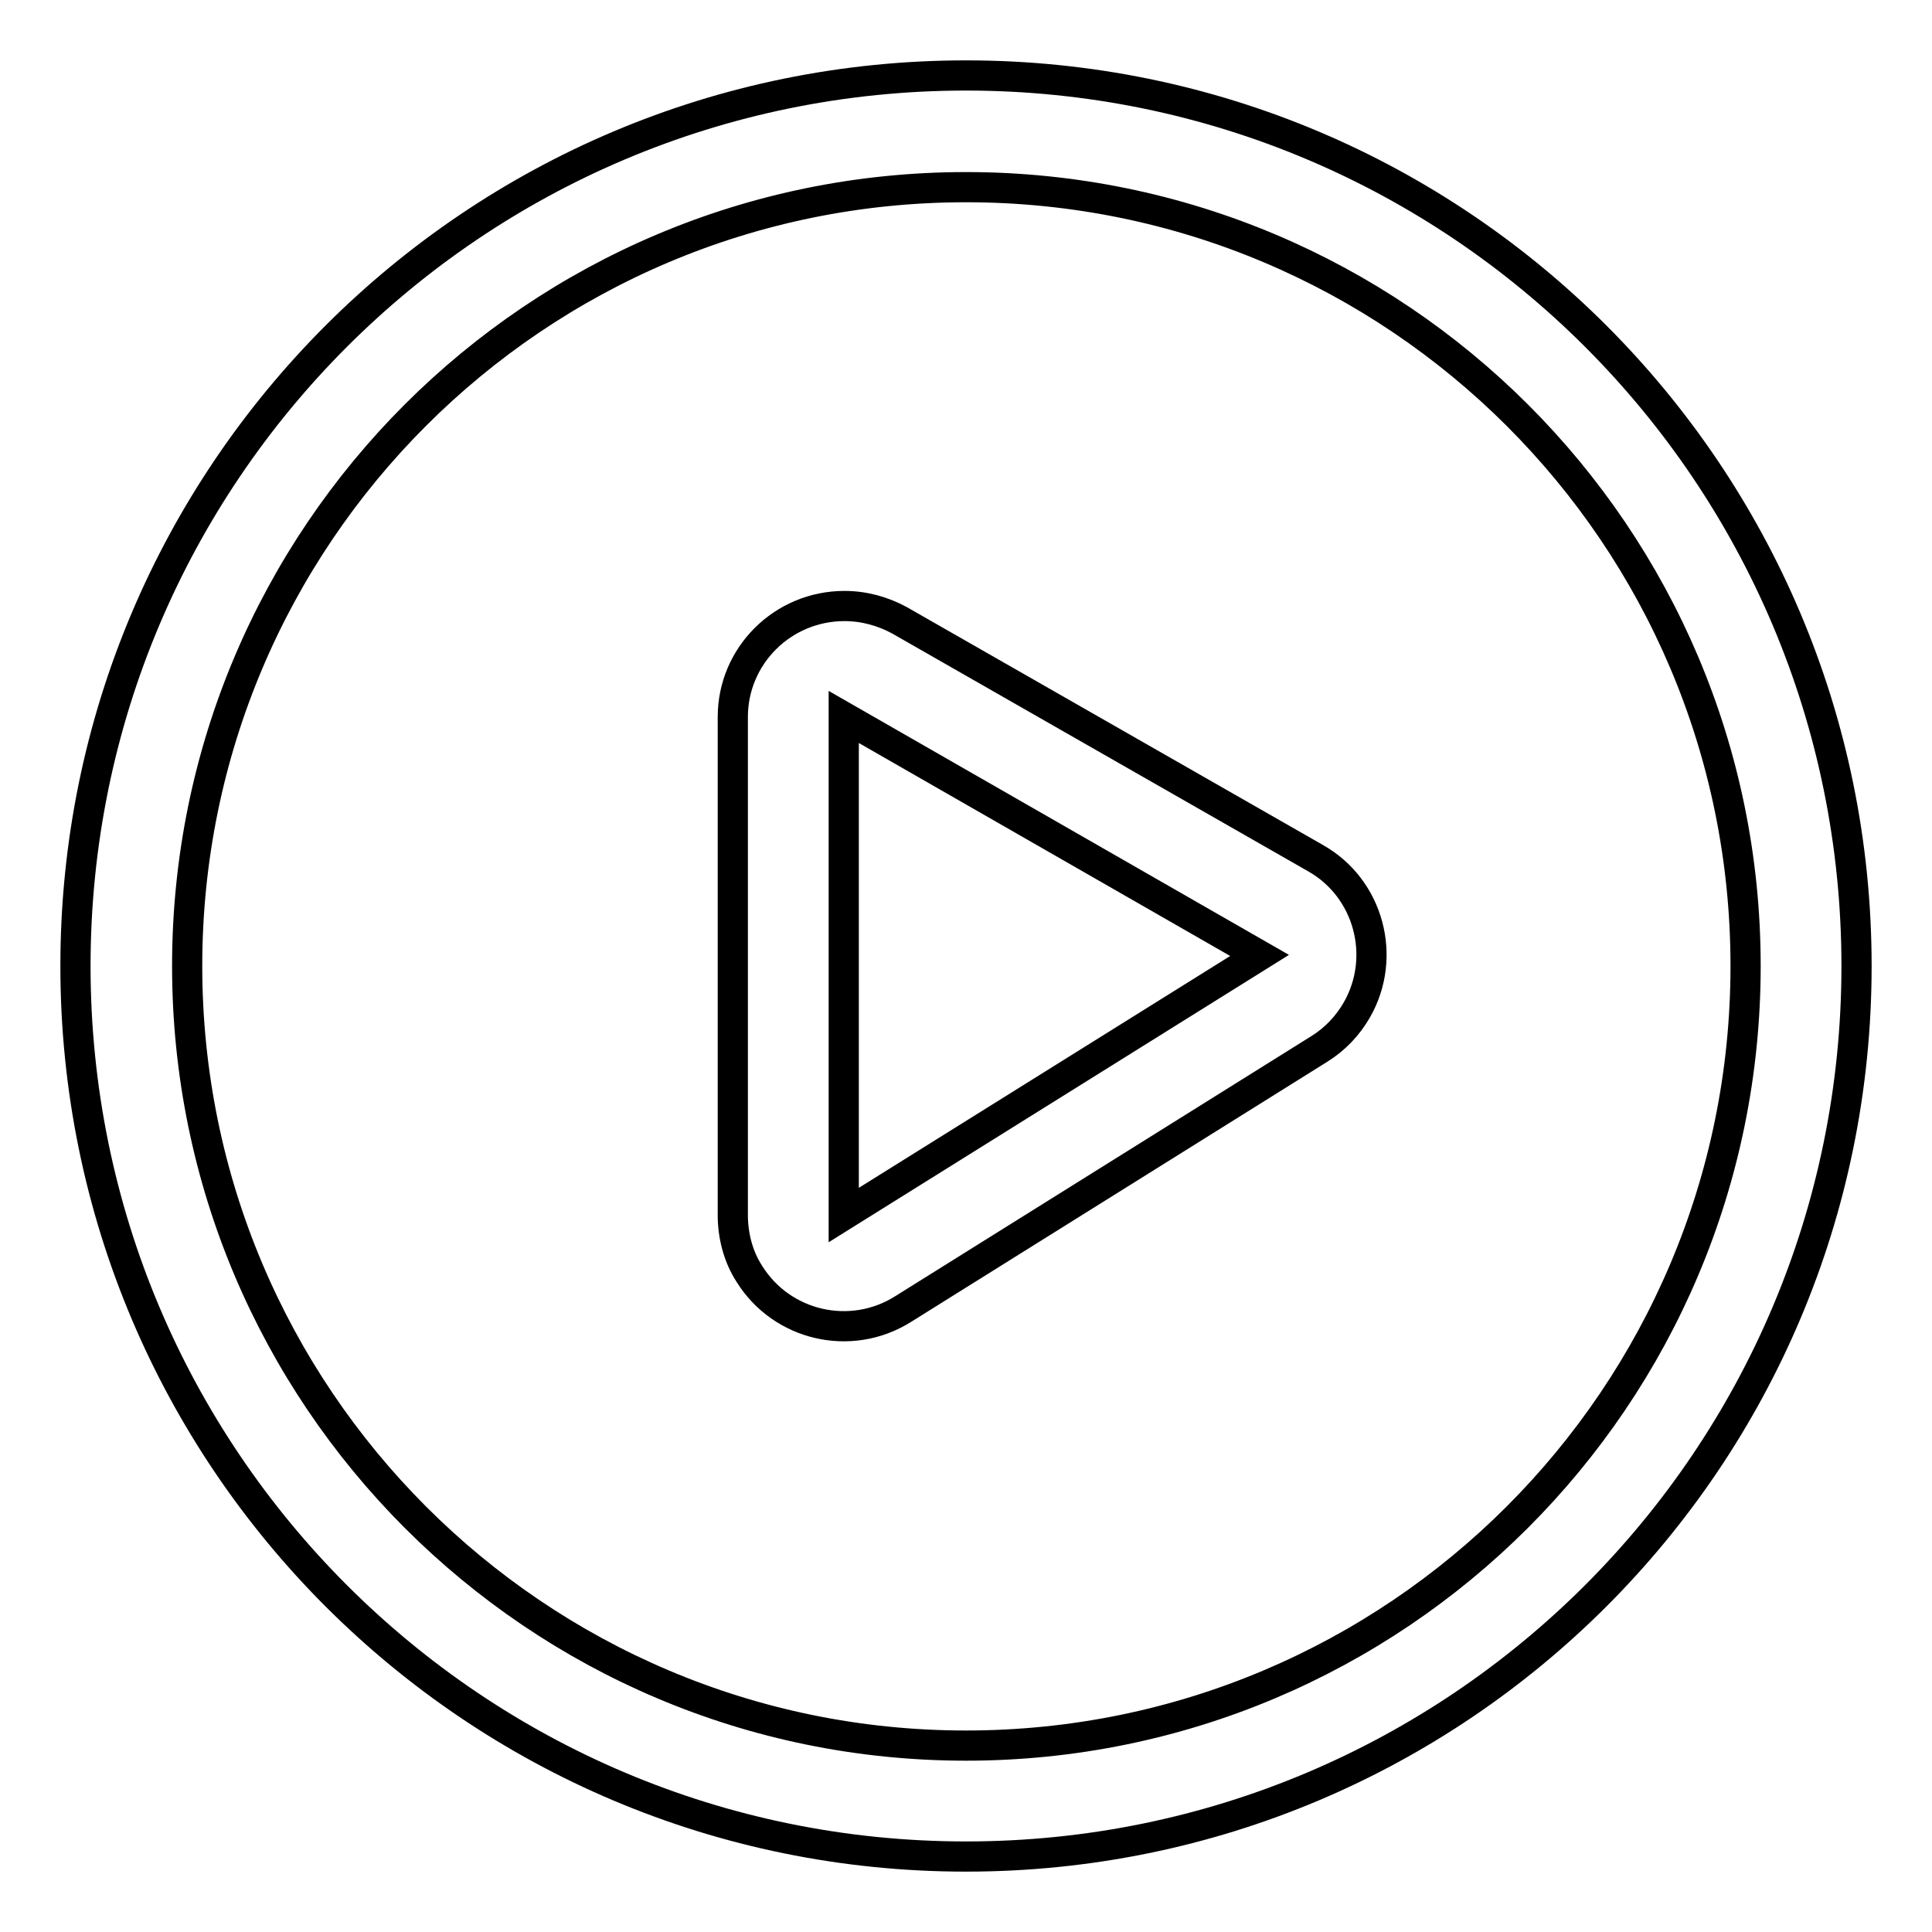
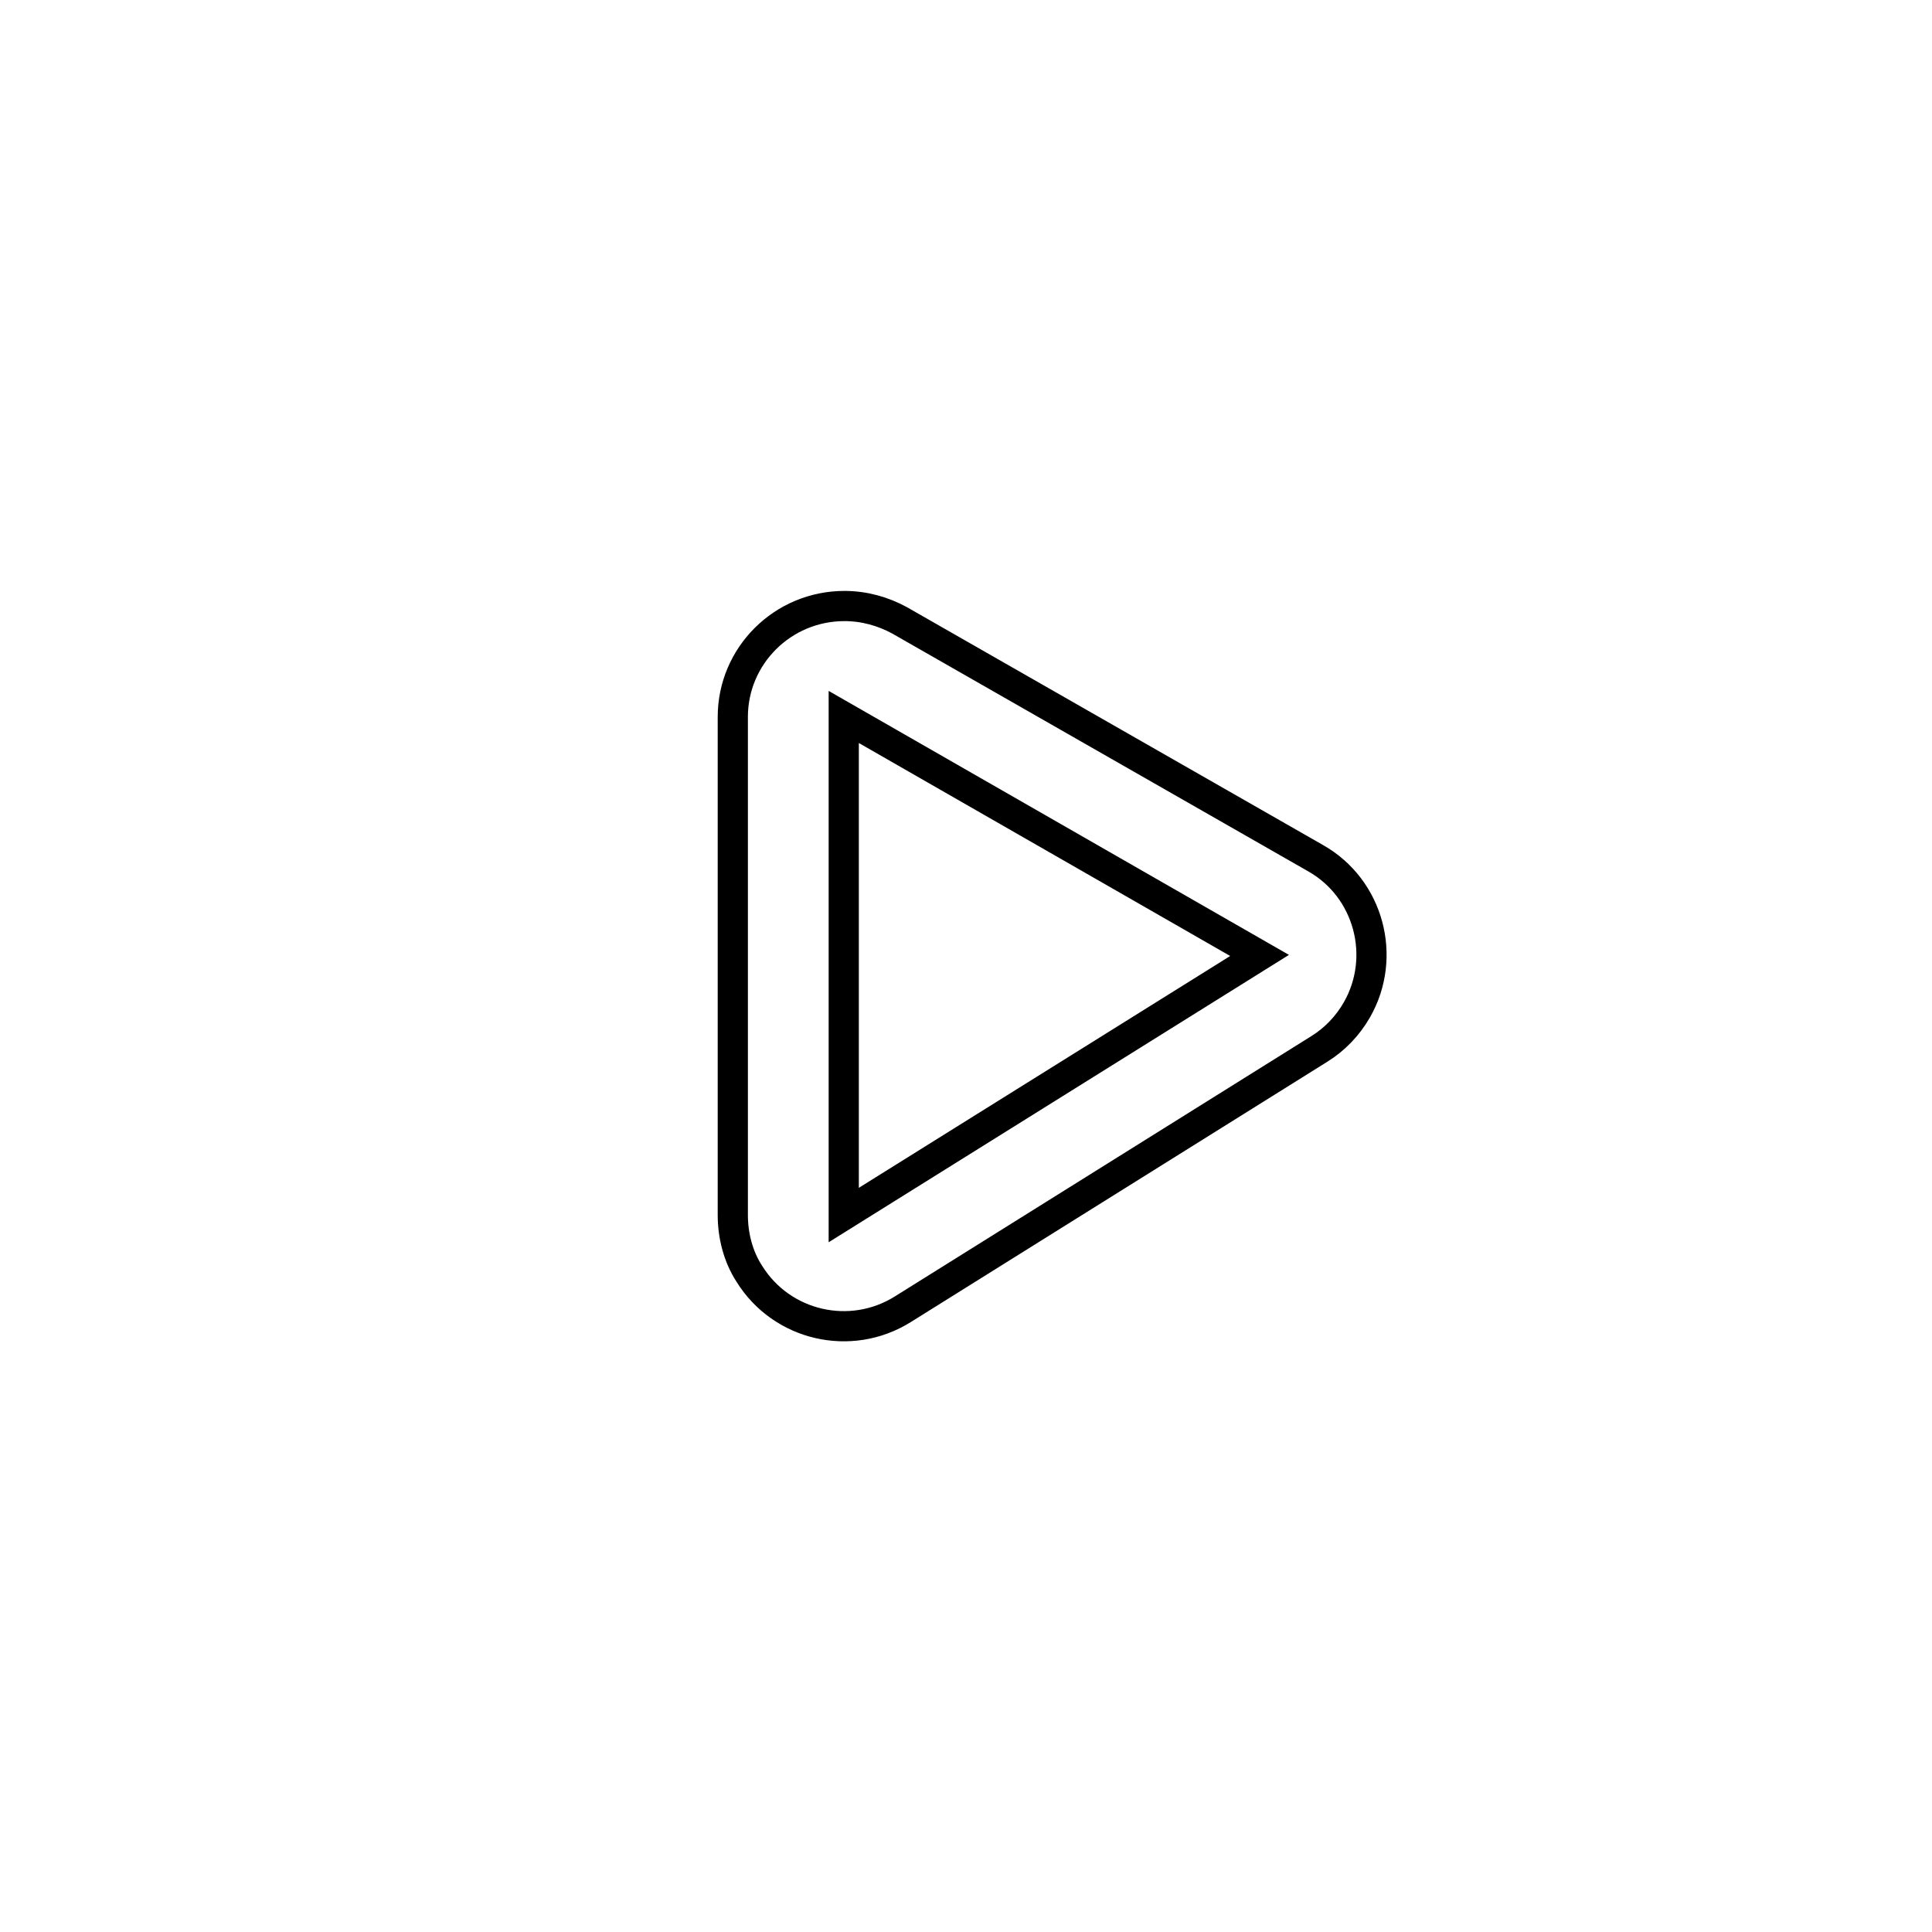
<svg xmlns="http://www.w3.org/2000/svg" version="1.1" x="0px" y="0px" viewBox="0 0 256 256" enable-background="new 0 0 256 256" xml:space="preserve">
  <g>
-     <path stroke-width="4" fill-opacity="0" stroke="#000000" d="M128,231.3c57,0,103.3-46.2,103.3-103.3S185,24.8,128,24.8S24.8,71,24.8,128S71,231.3,128,231.3z M128,246 c-65.2,0-118-52.8-118-118C10,62.8,62.8,10,128,10c65.2,0,118,52.8,118,118C246,193.2,193.2,246,128,246z" />
-     <path stroke-width="4" fill-opacity="0" stroke="#000000" d="M111.8,95V161l55.1-34.4L111.8,95z M119.6,173.5c-6.9,4.3-16,2.2-20.3-4.7c-1.5-2.3-2.2-5.1-2.2-7.8V95 c0-8.1,6.6-14.7,14.8-14.7c2.6,0,5.1,0.7,7.3,1.9l55.1,31.5c7.1,4,9.5,13.1,5.5,20.1c-1.2,2.1-2.9,3.9-5,5.2L119.6,173.5z" />
+     <path stroke-width="4" fill-opacity="0" stroke="#000000" d="M111.8,95V161l55.1-34.4z M119.6,173.5c-6.9,4.3-16,2.2-20.3-4.7c-1.5-2.3-2.2-5.1-2.2-7.8V95 c0-8.1,6.6-14.7,14.8-14.7c2.6,0,5.1,0.7,7.3,1.9l55.1,31.5c7.1,4,9.5,13.1,5.5,20.1c-1.2,2.1-2.9,3.9-5,5.2L119.6,173.5z" />
  </g>
</svg>